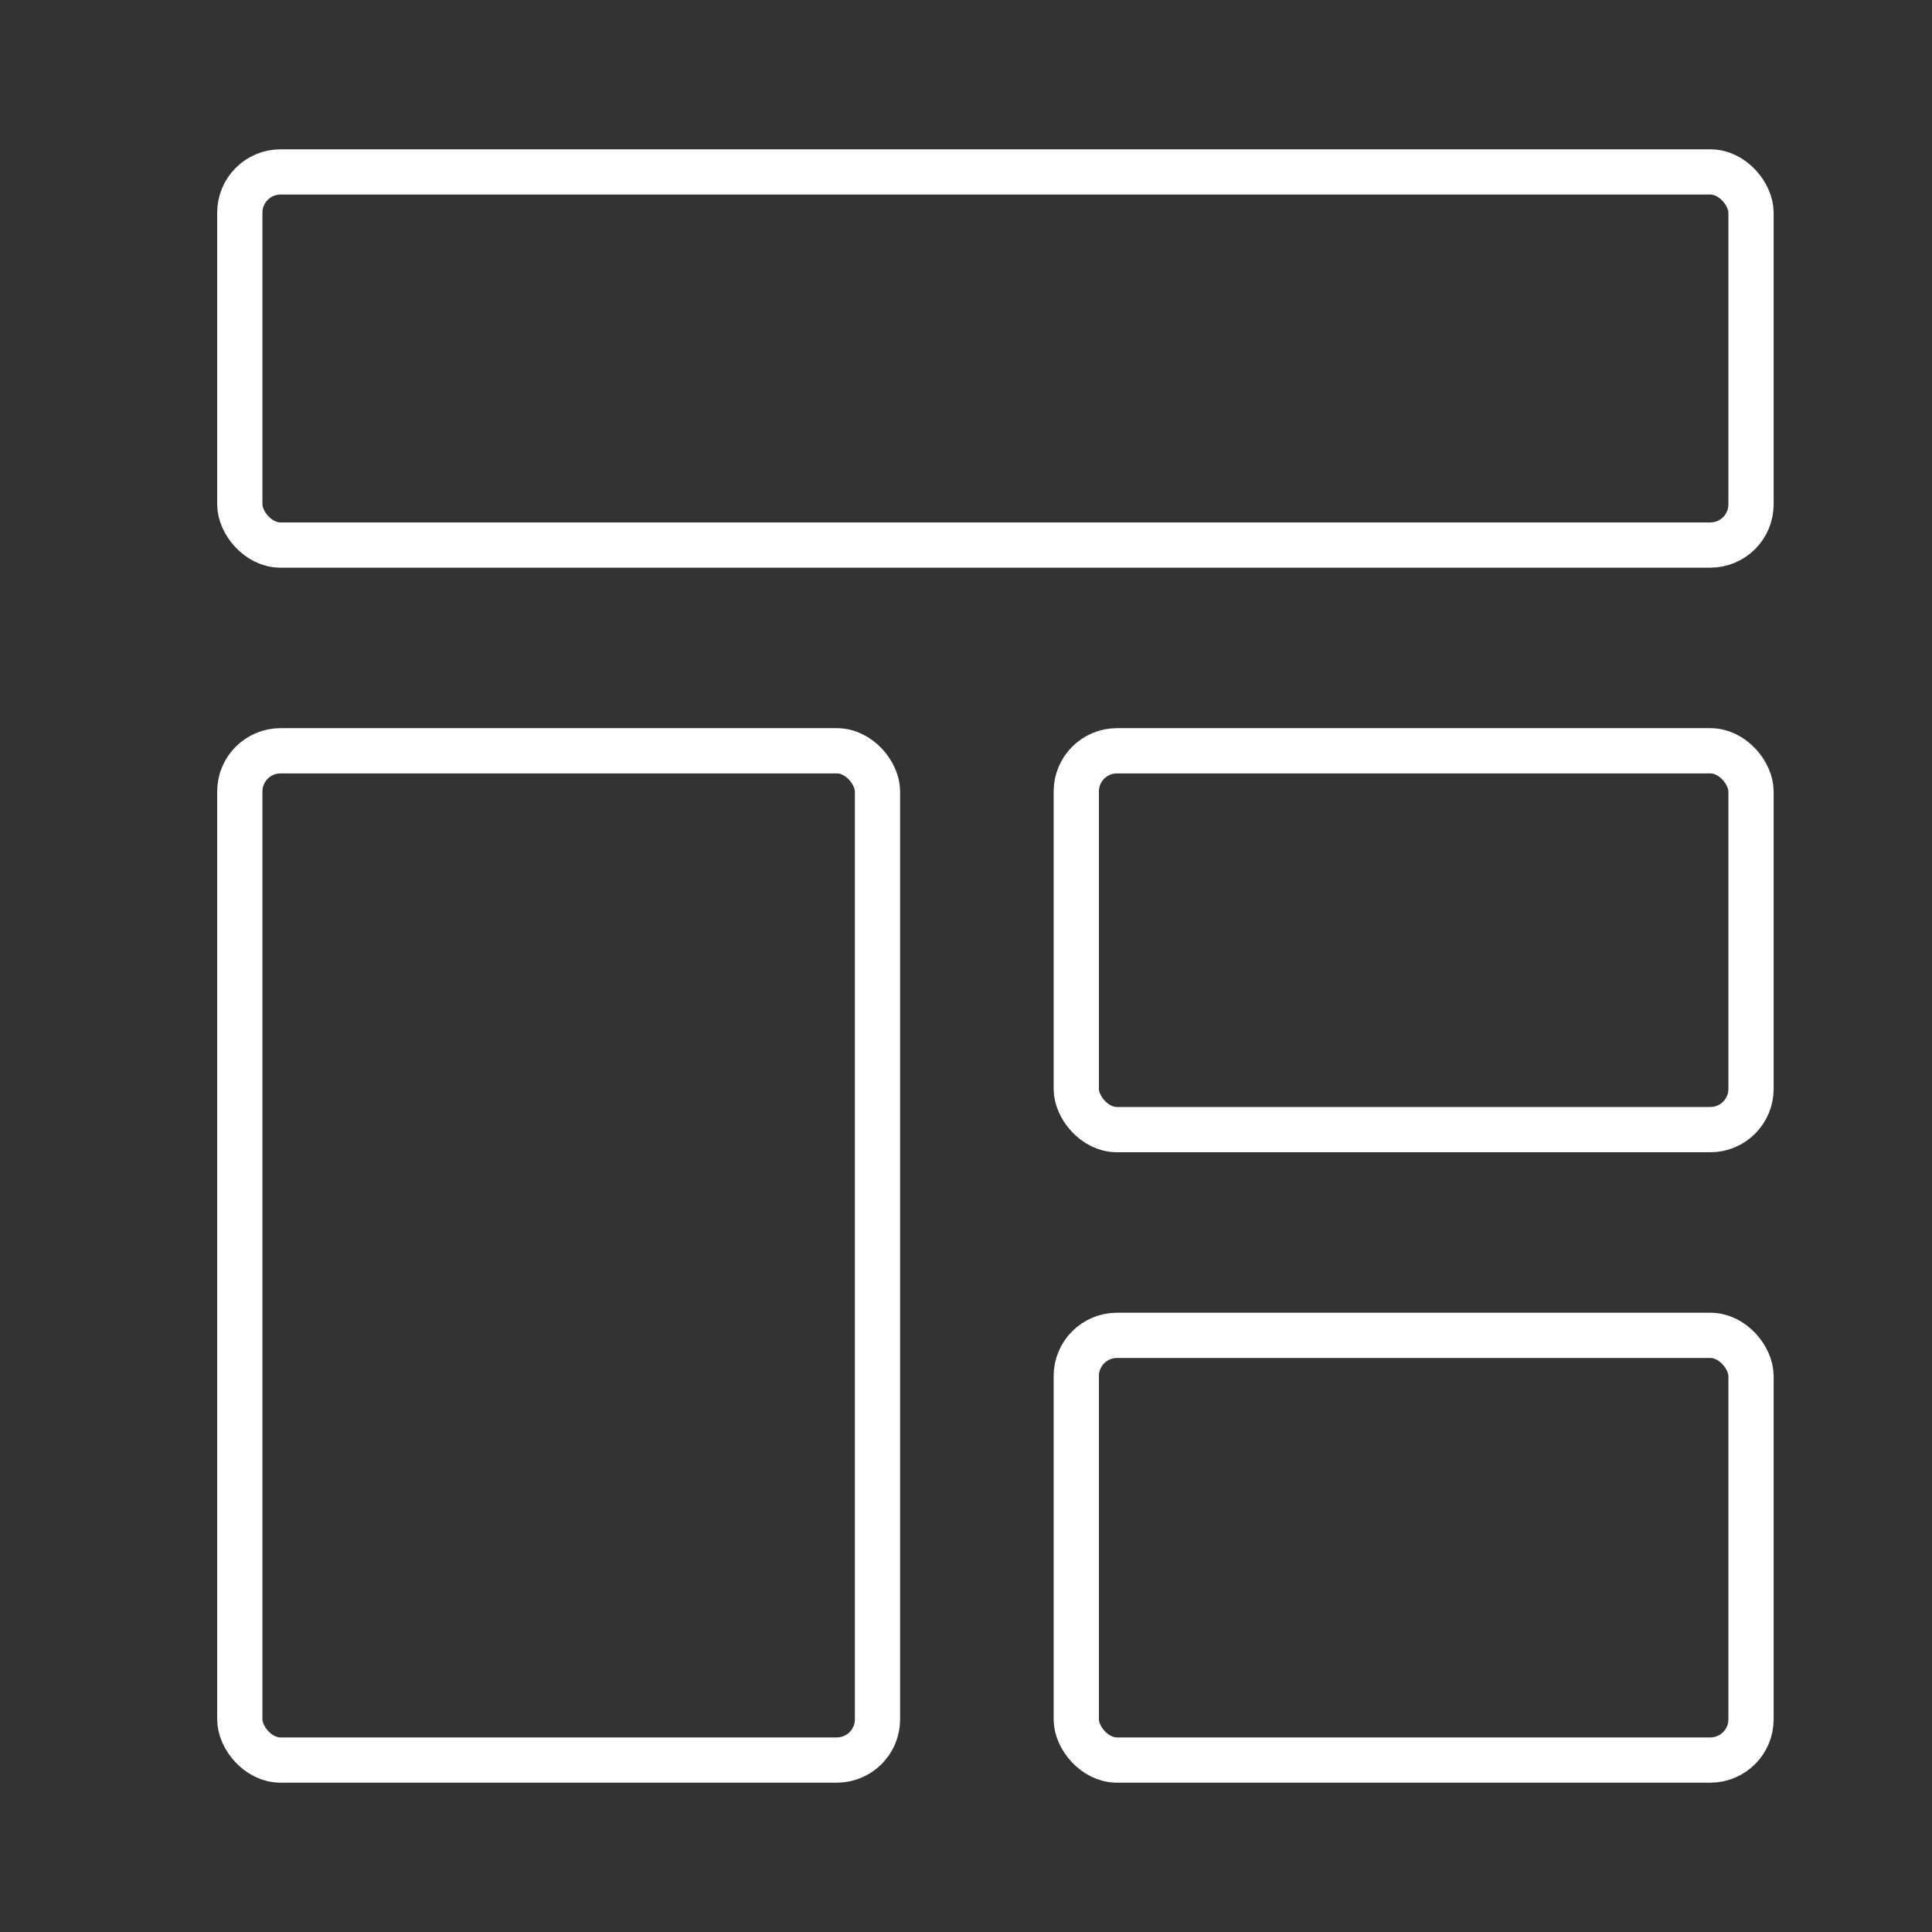
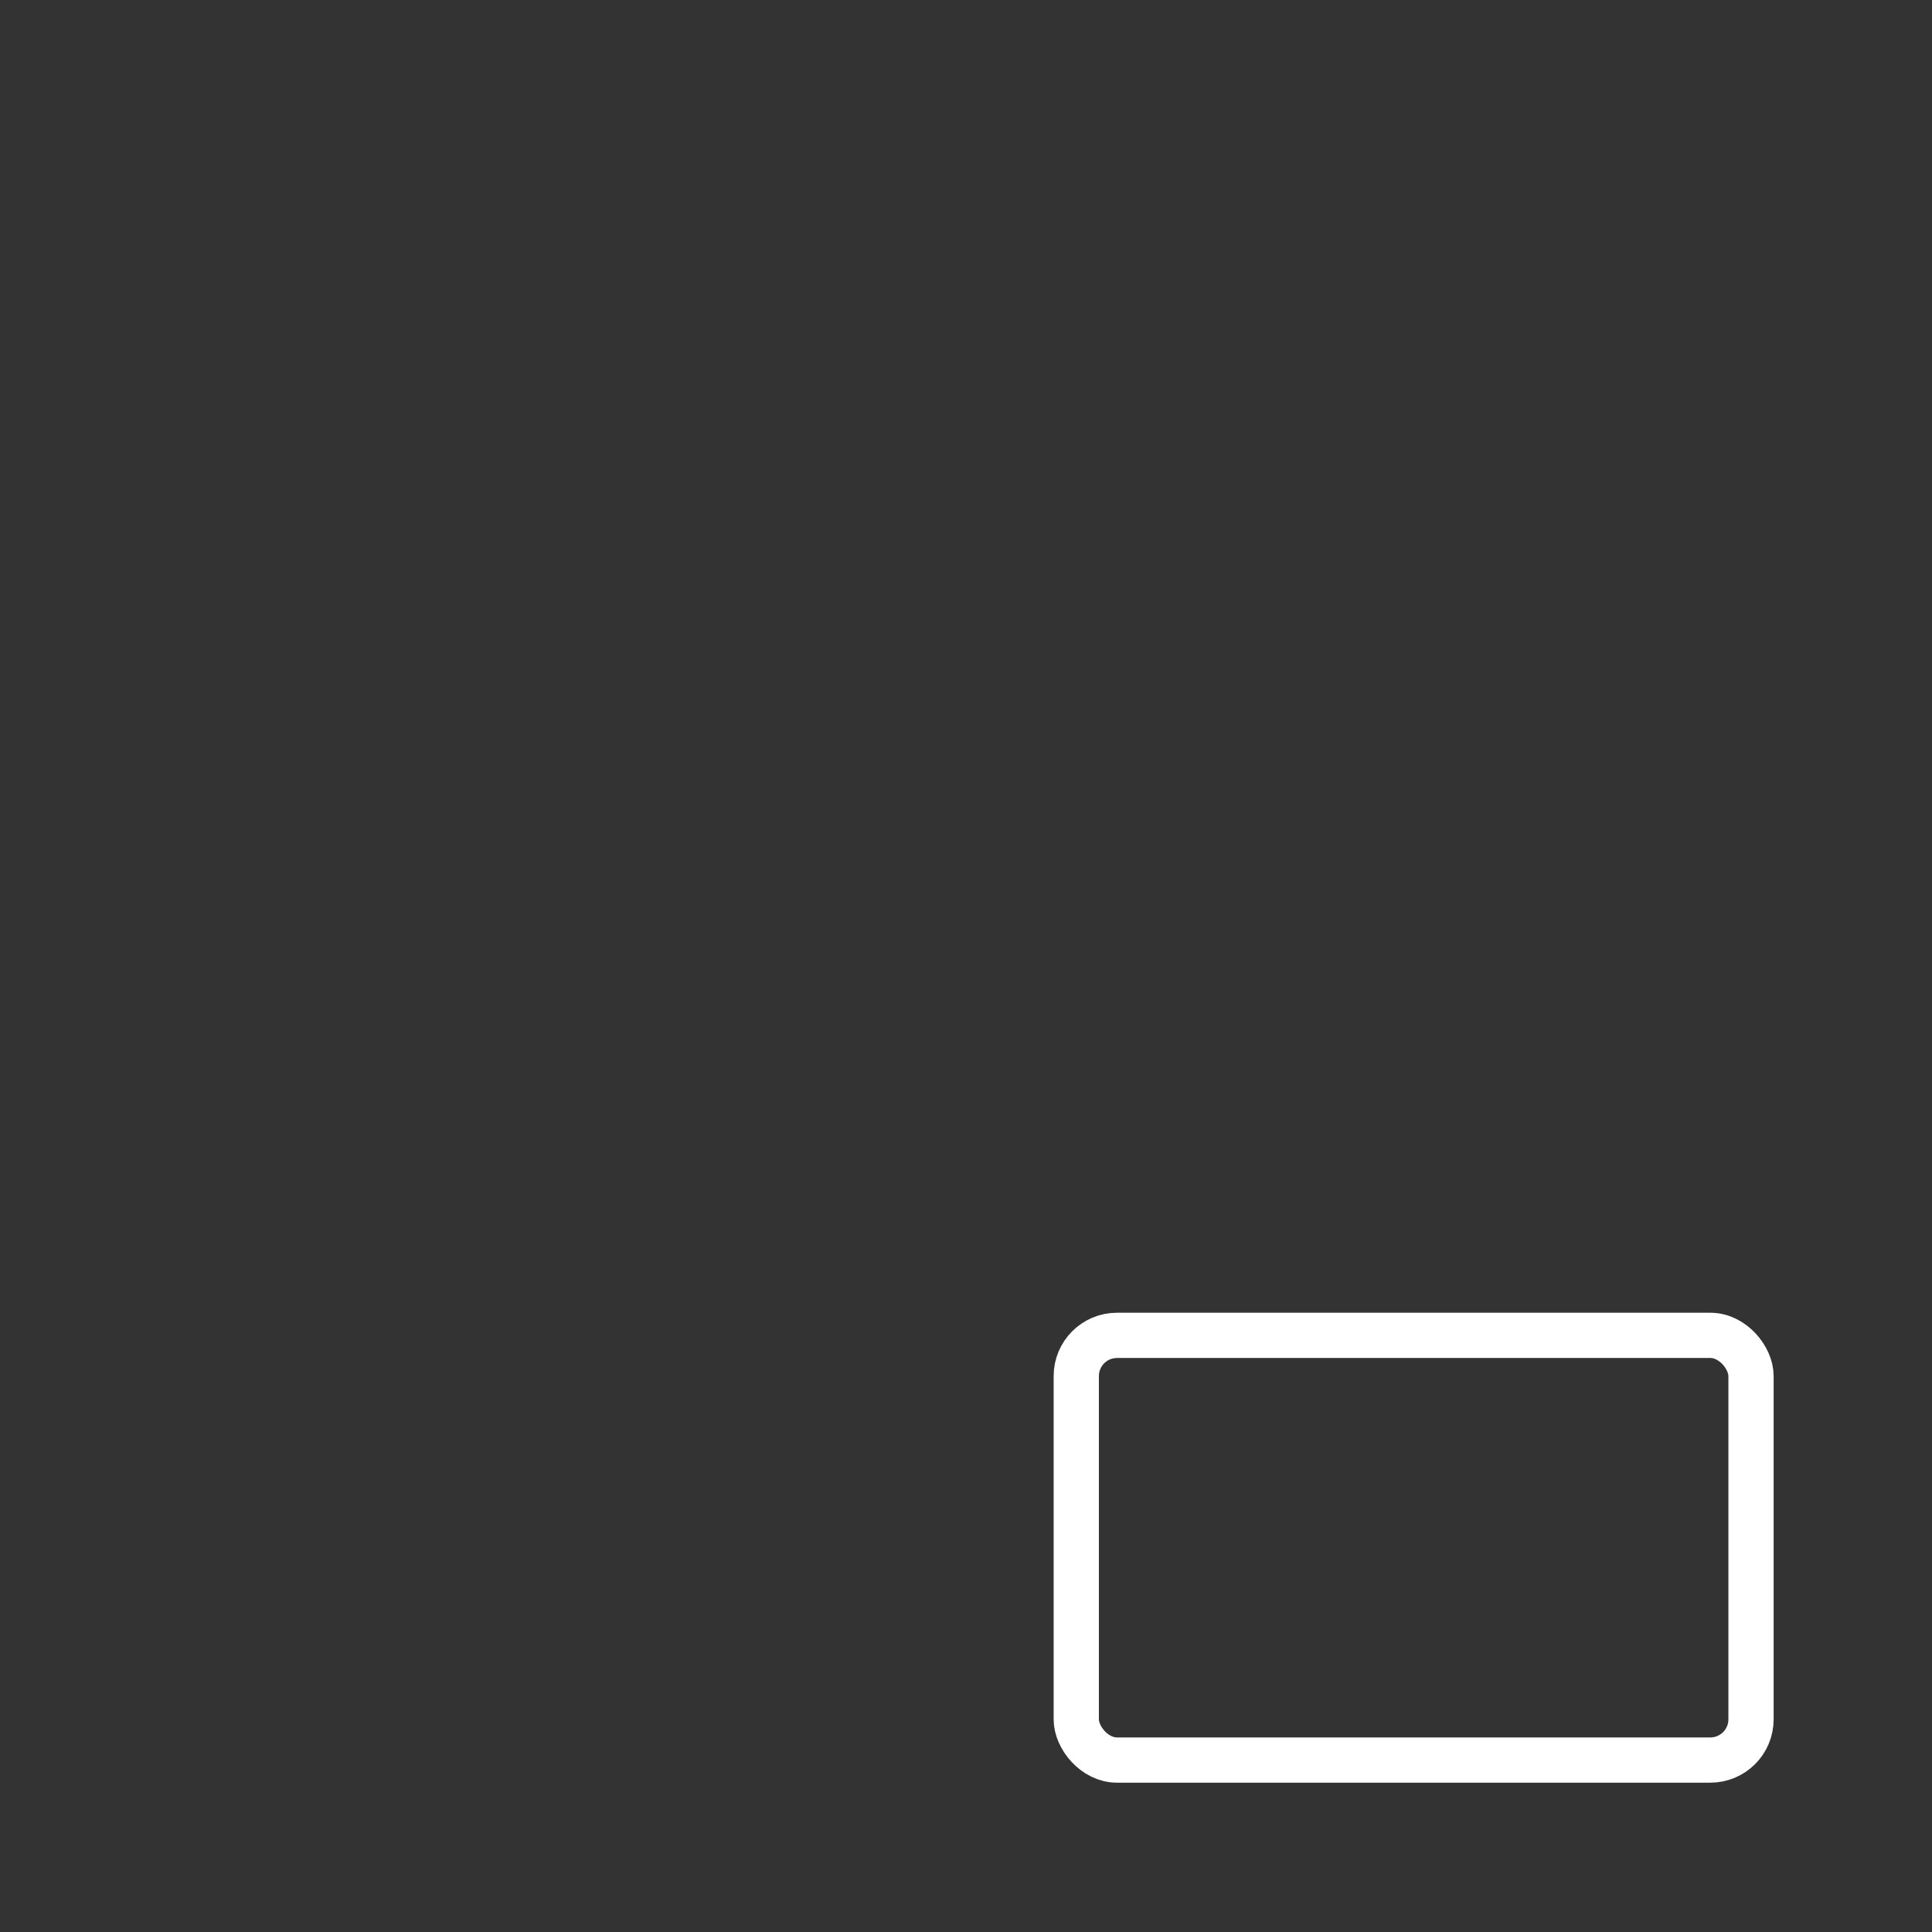
<svg xmlns="http://www.w3.org/2000/svg" width="427" height="427" viewBox="0 0 427 427" fill="none">
  <rect x="0" y="0" width="427" height="427" fill="#333333" stroke="none" />
-   <rect x="53" y="38" width="334" height="82.467" rx="9" stroke="white" stroke-width="10" />
-   <rect x="53" y="165.933" width="140.939" height="223.067" rx="9" stroke="white" stroke-width="10" />
-   <rect x="237.871" y="165.933" width="149.129" height="83.733" rx="9" stroke="white" stroke-width="10" />
  <rect x="237.871" y="295.133" width="149.129" height="93.867" rx="9" stroke="white" stroke-width="10" />
</svg>